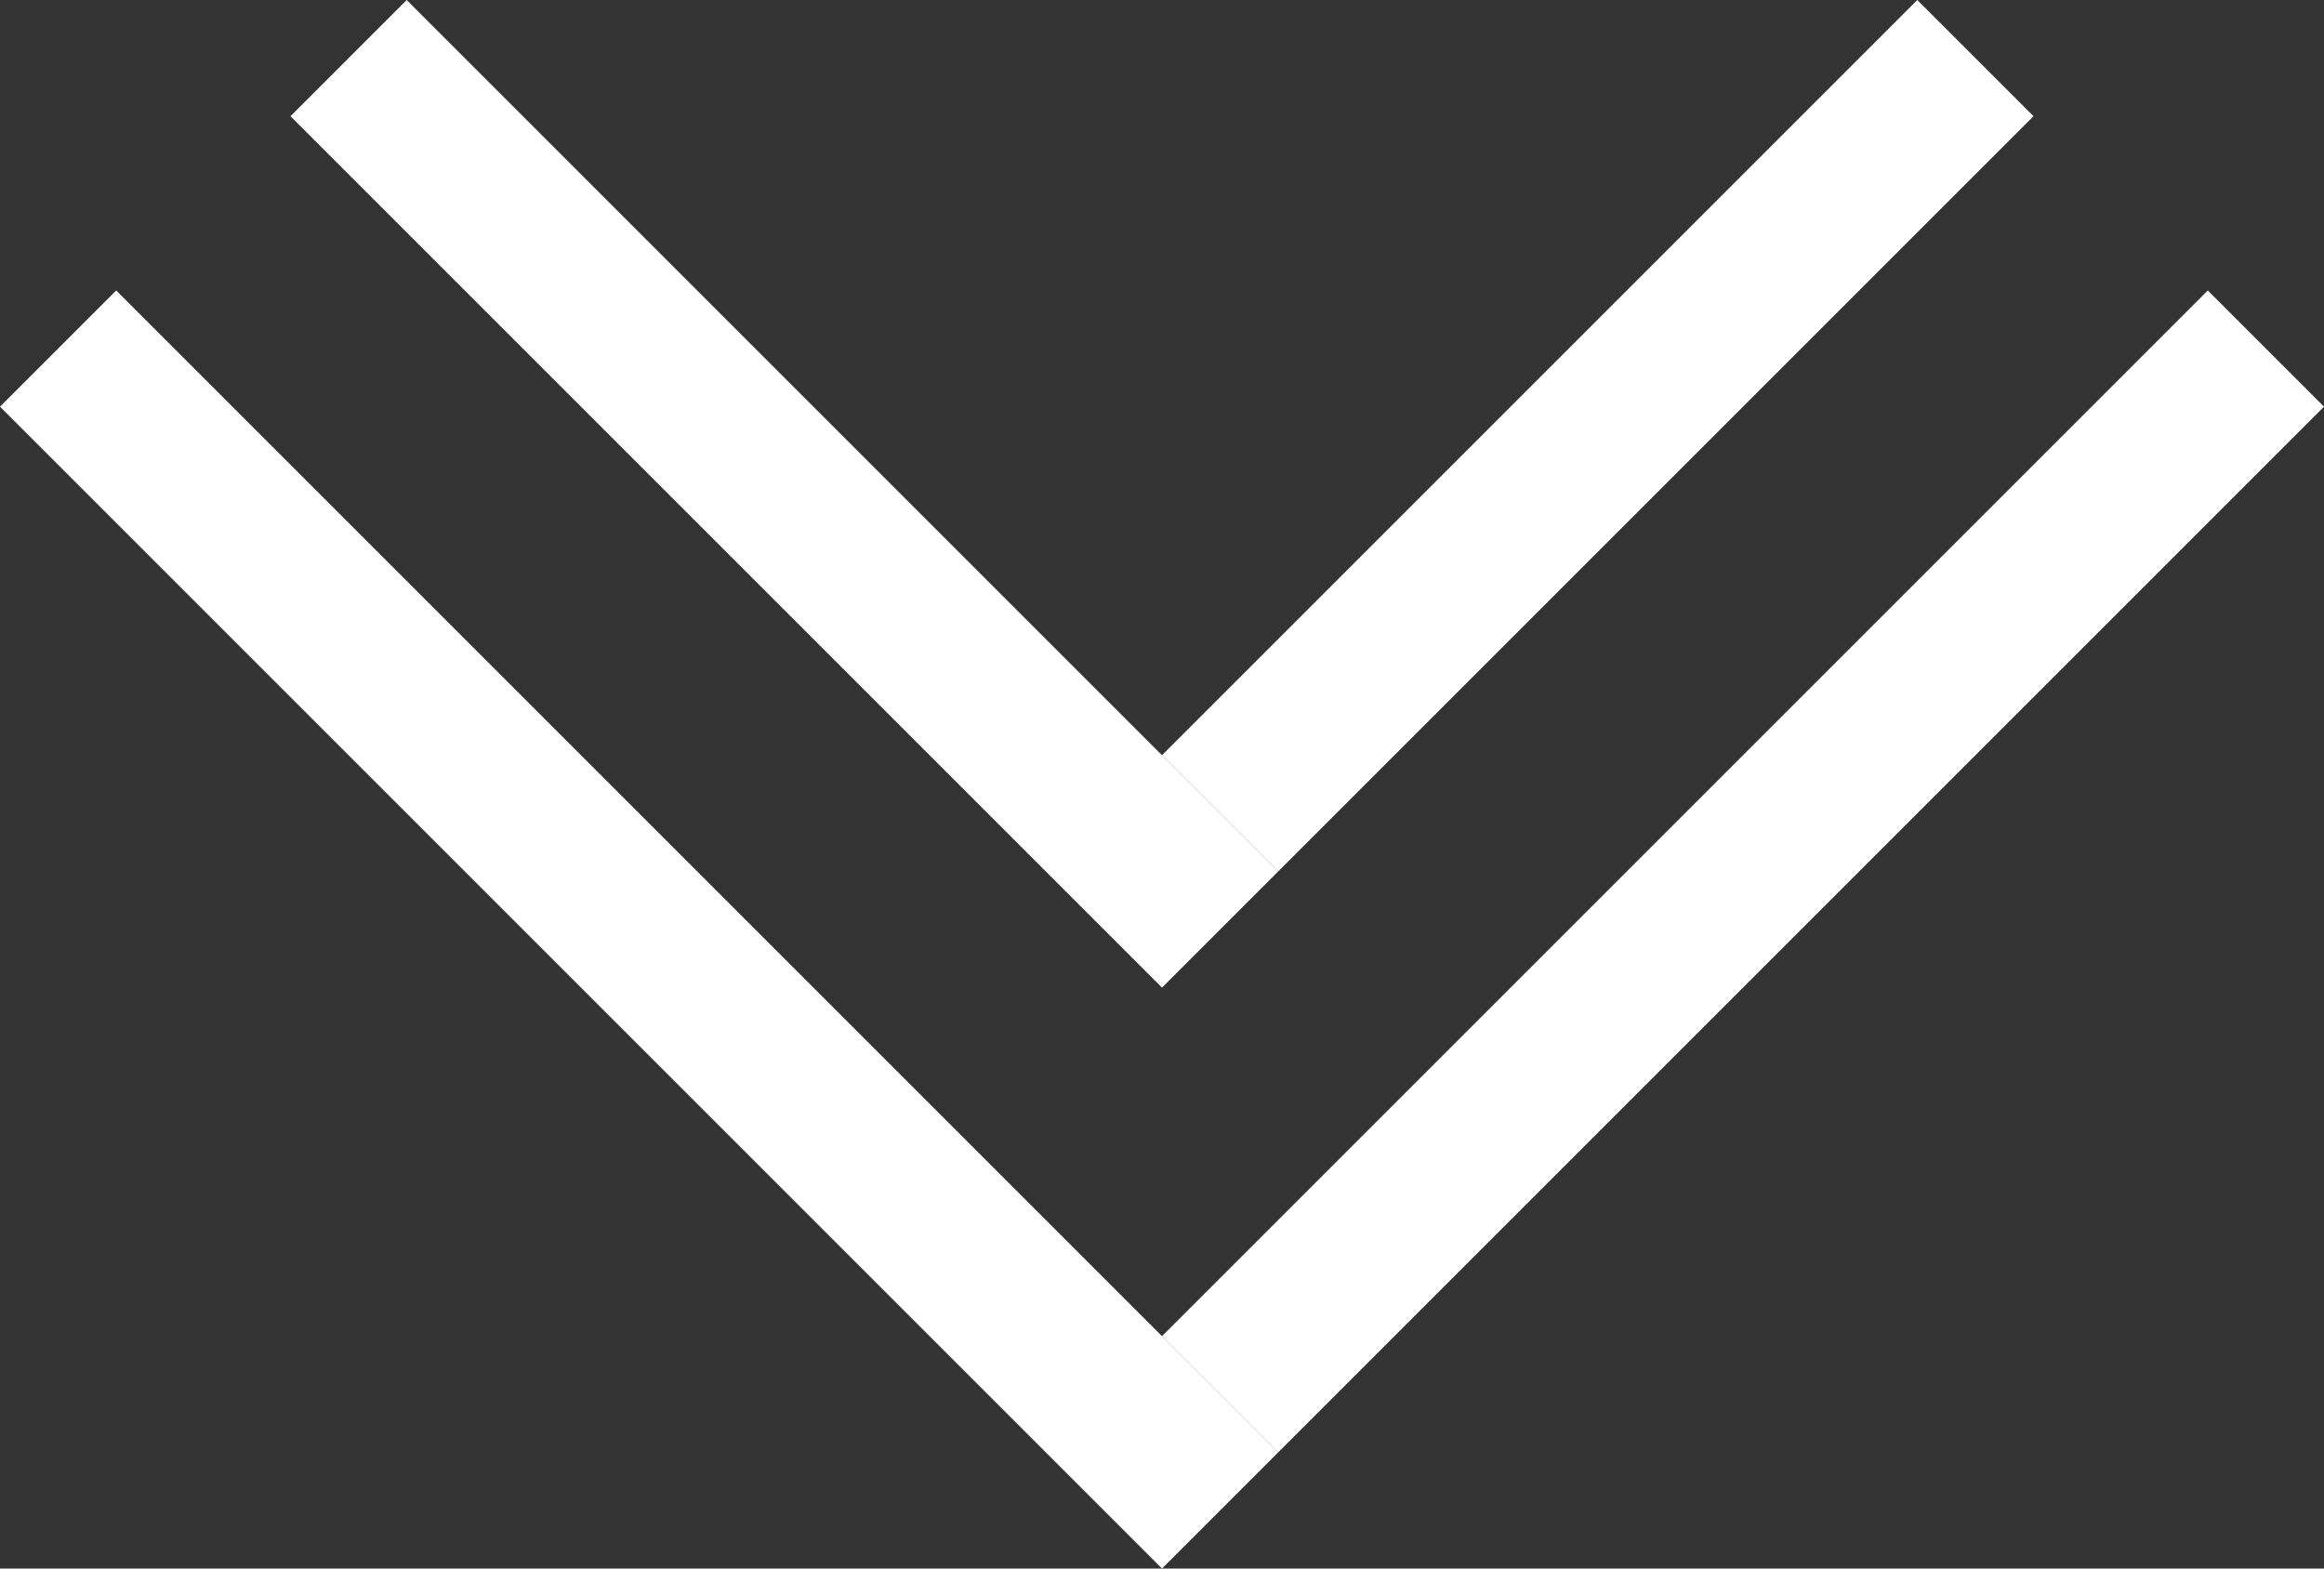
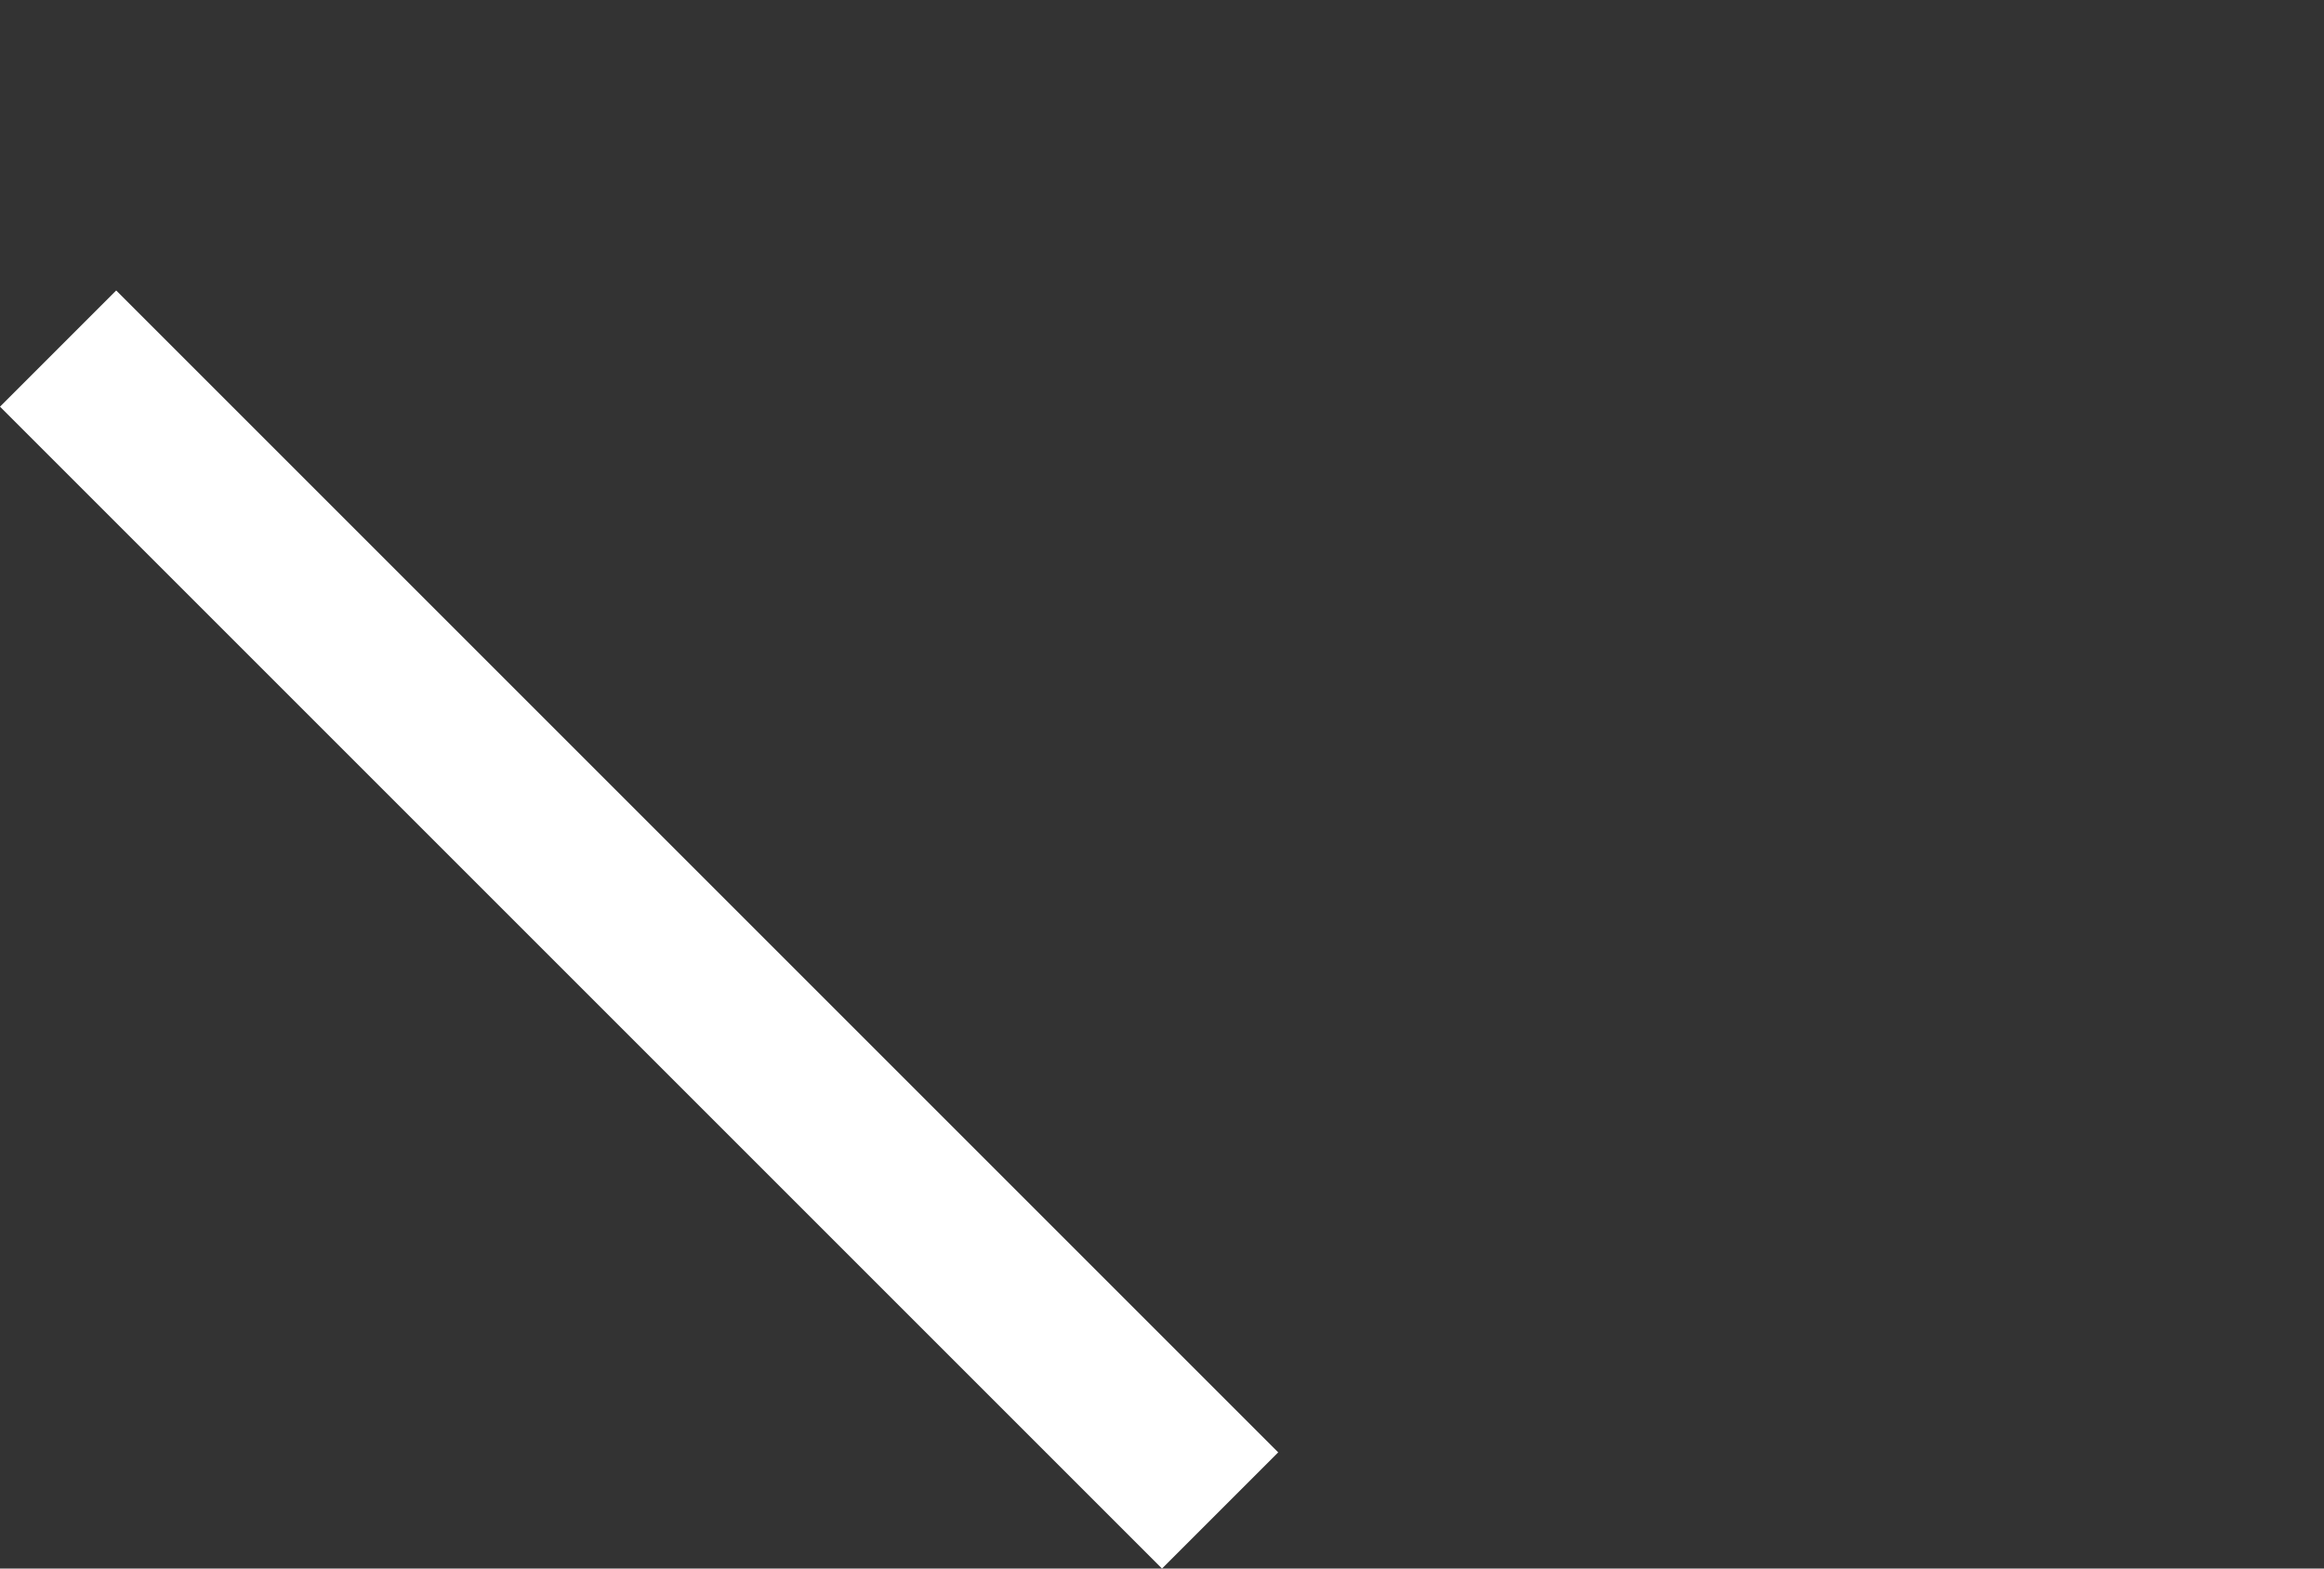
<svg xmlns="http://www.w3.org/2000/svg" width="28.284" height="19.092" viewBox="0 0 28.284 19.092">
  <rect x="0" y="0" width="28.284" height="19.092" fill="#333333" stroke="none" />
  <g id="グループ_26" data-name="グループ 26" transform="translate(93.338 -537.401) rotate(45)">
    <g id="グループ_24" data-name="グループ 24" transform="translate(3 -1)">
-       <path id="線_3" data-name="線 3" d="M1,18H-1V0H1Z" transform="translate(333.5 430.5)" fill="#fff" />
      <path id="線_4" data-name="線 4" d="M20,1H0V-1H20Z" transform="translate(314.5 449.5)" fill="#fff" />
    </g>
    <g id="グループ_25" data-name="グループ 25" transform="translate(-2 -6)">
-       <path id="線_3-2" data-name="線 3" d="M1,13H-1V0H1Z" transform="translate(333.5 435.5)" fill="#fff" />
-       <path id="線_4-2" data-name="線 4" d="M15,1H0V-1H15Z" transform="translate(319.5 449.5)" fill="#fff" />
-     </g>
+       </g>
  </g>
</svg>